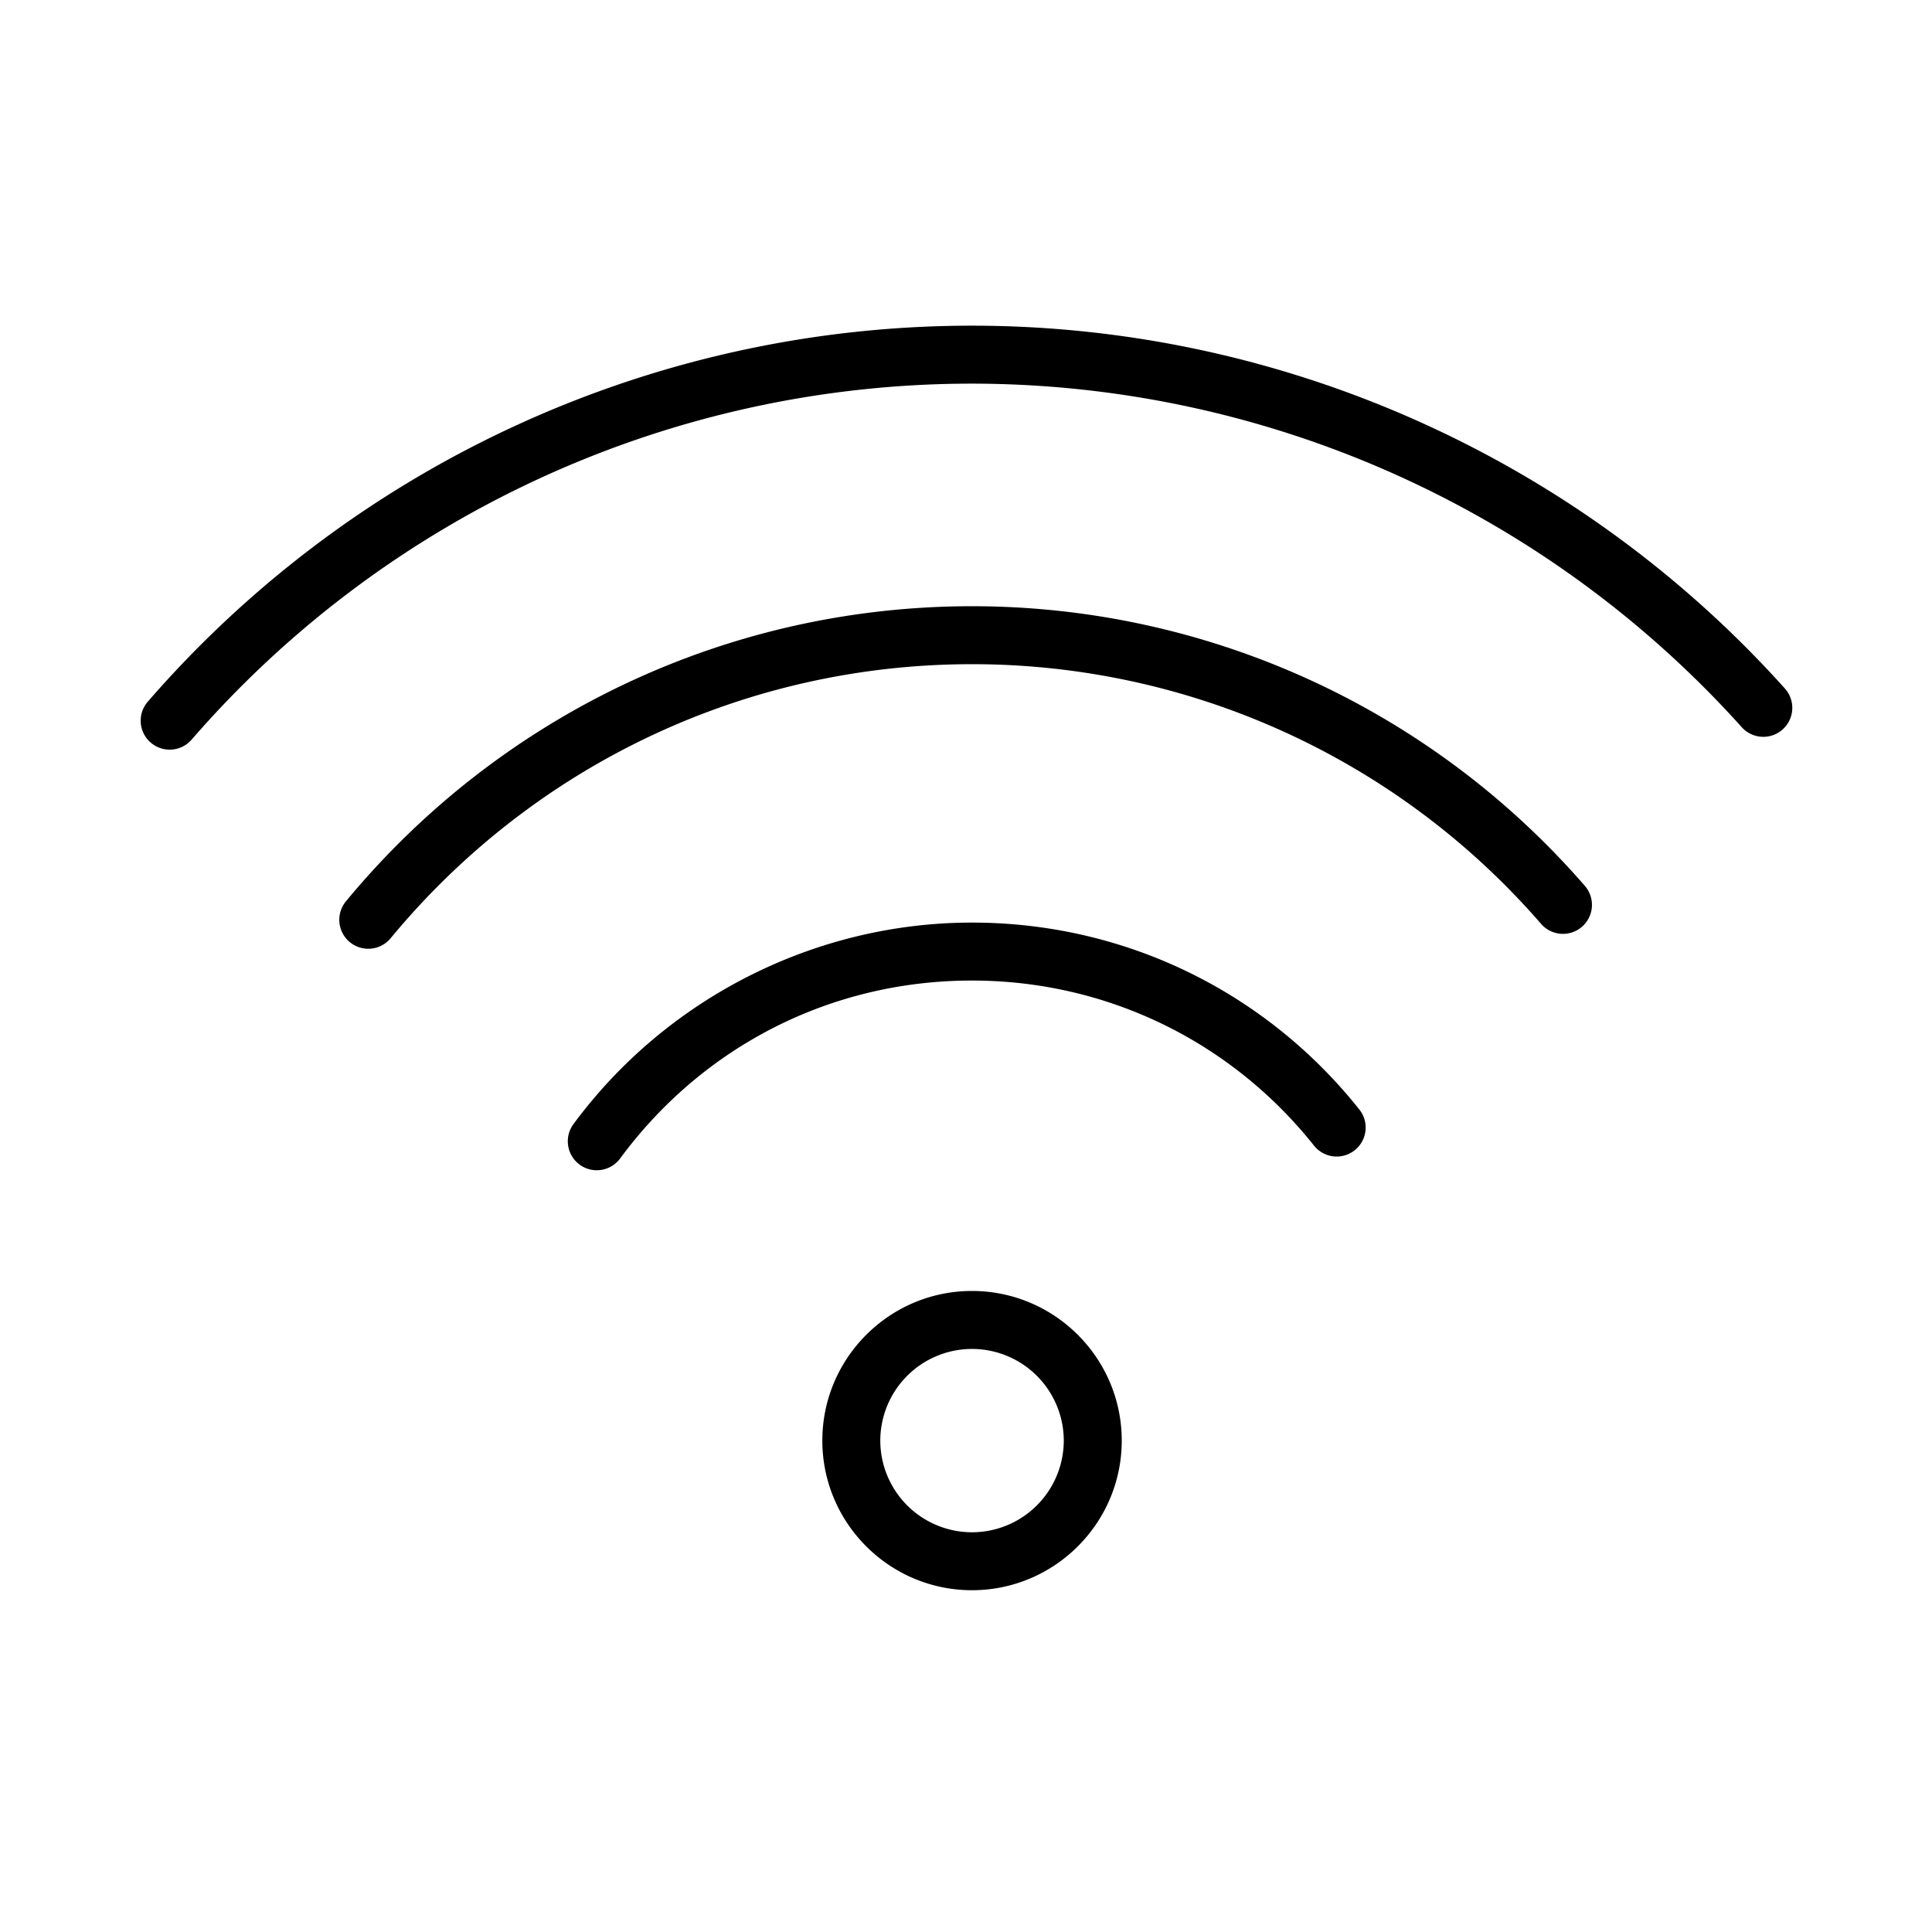
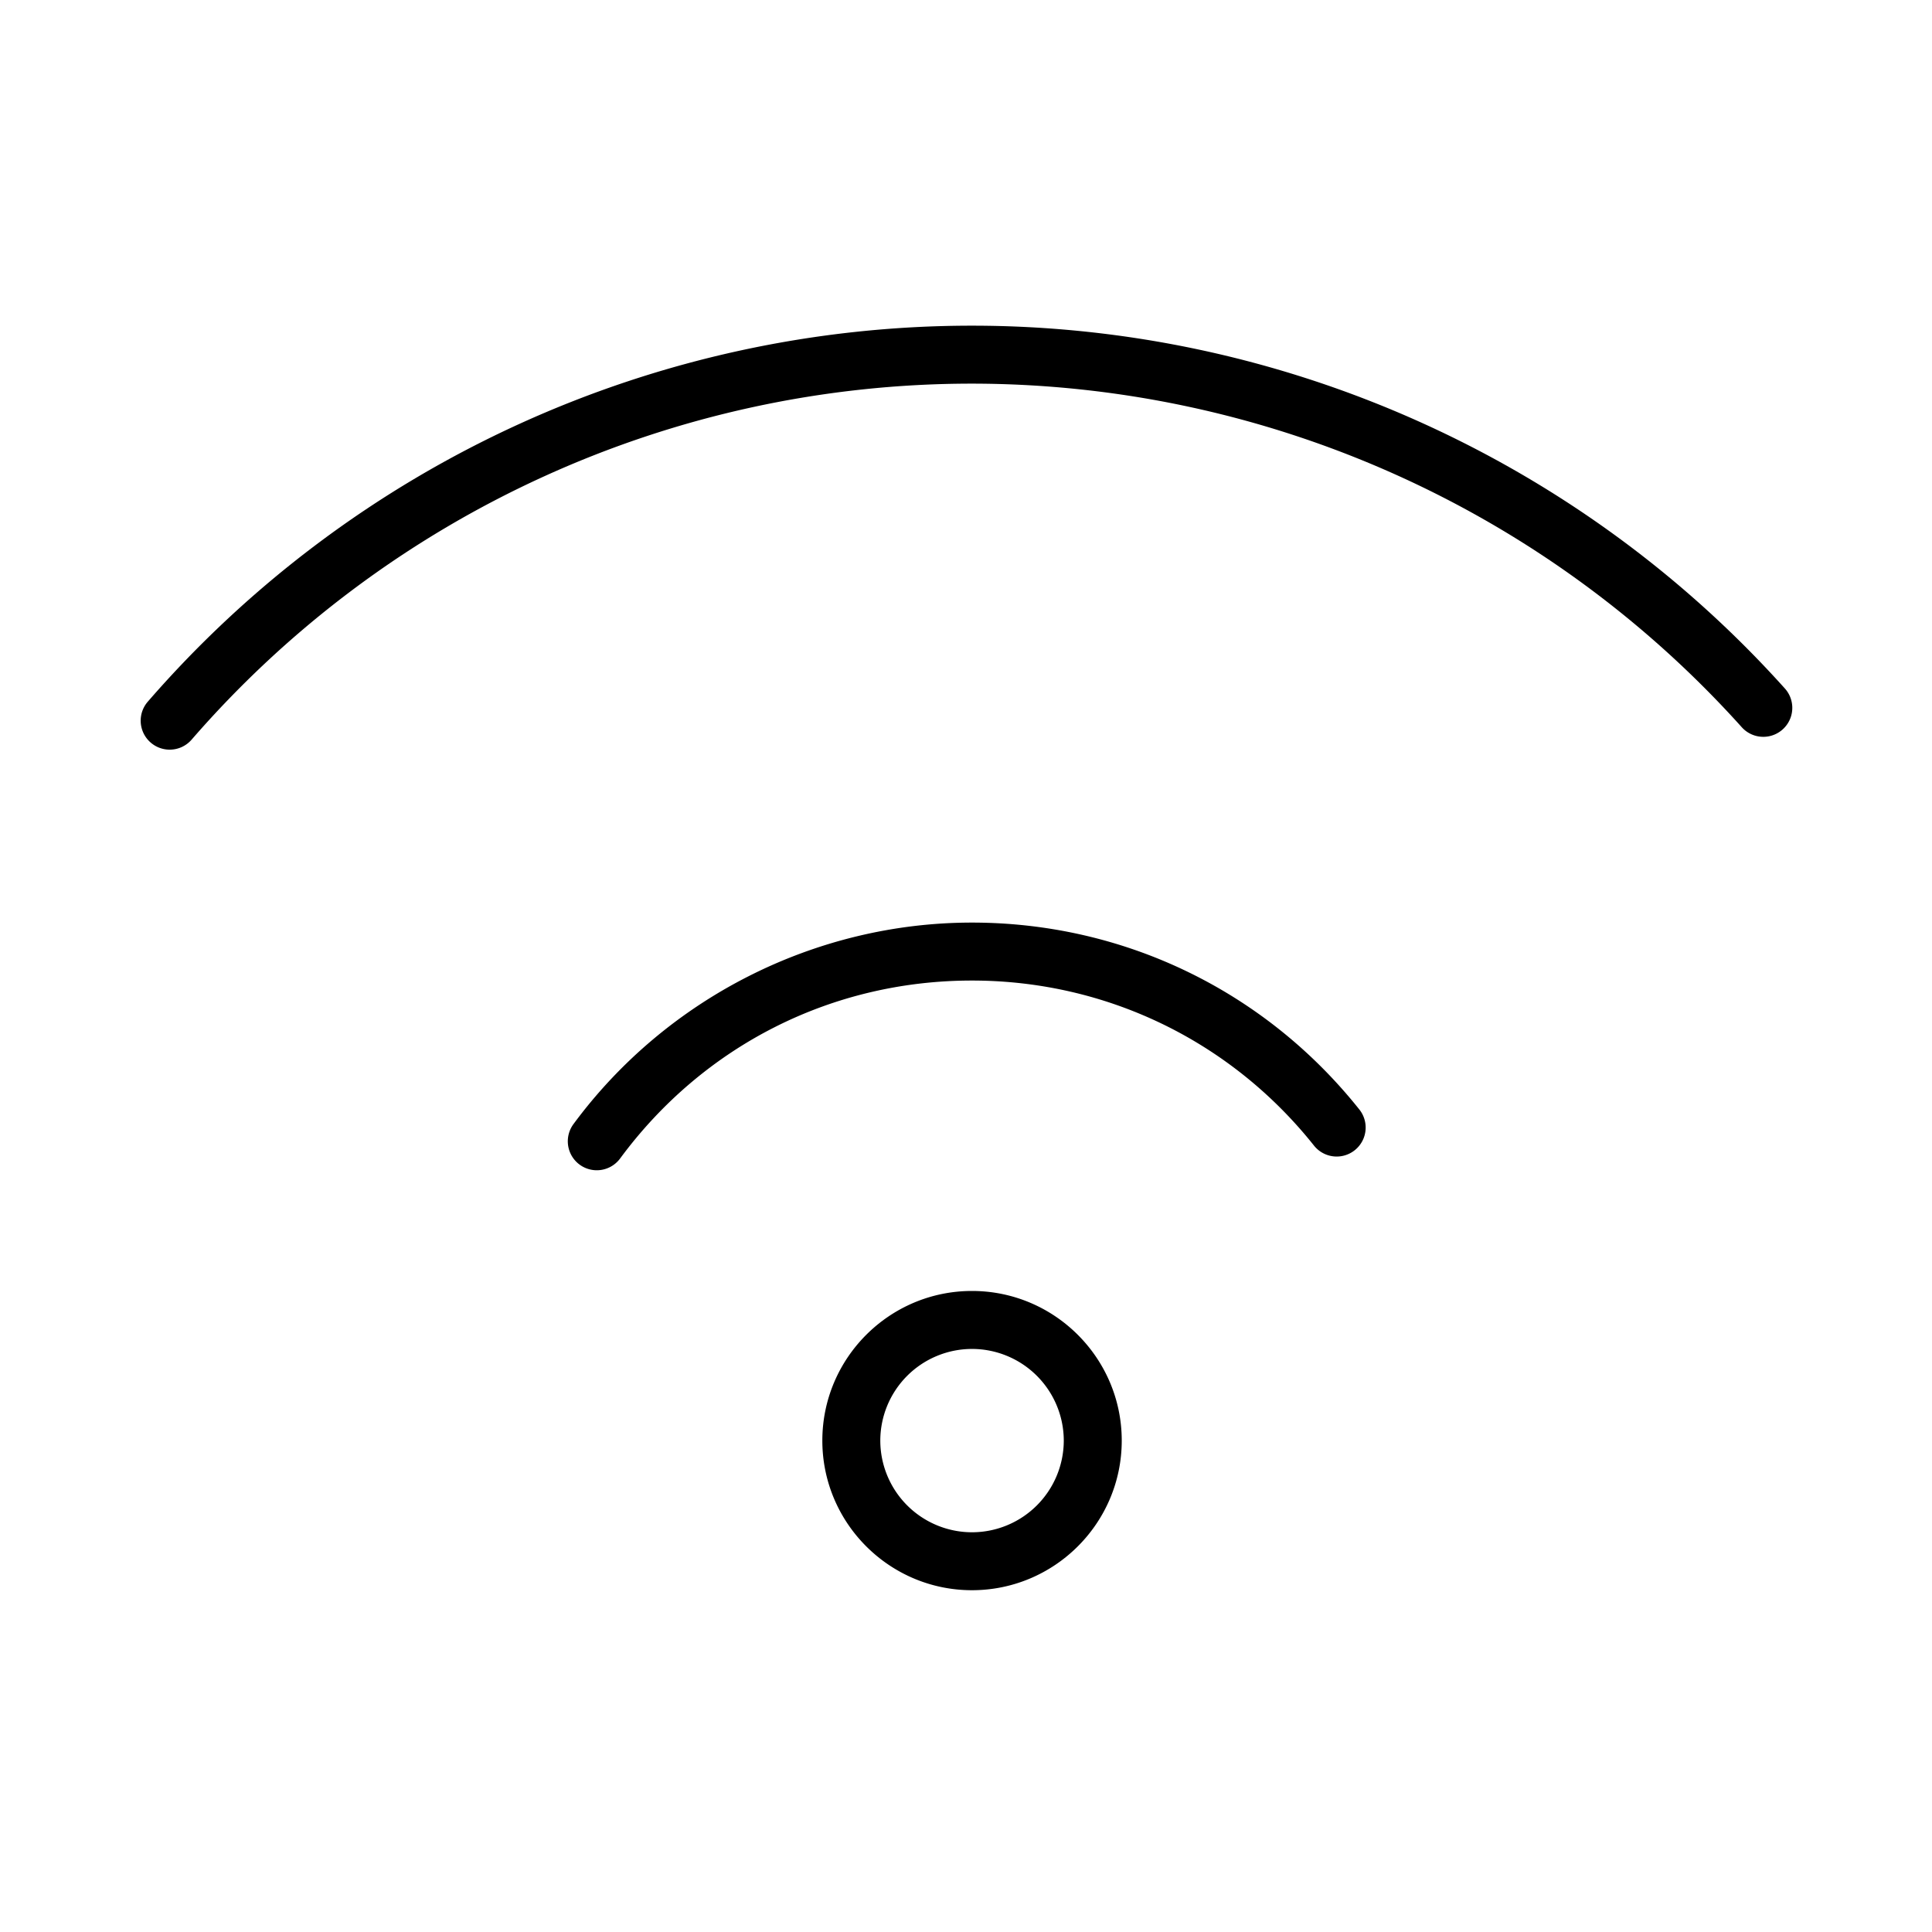
<svg xmlns="http://www.w3.org/2000/svg" fill-rule="evenodd" viewBox="0 0 100 100">
  <path d="M50.309 82.309c-4.271 0-7.745-3.474-7.745-7.744 0-4.271 3.474-7.745 7.745-7.745 4.275 0 7.752 3.474 7.752 7.745 0 4.27-3.477 7.744-7.752 7.744m0-12.488a4.75 4.75 0 0 0-4.745 4.745 4.75 4.75 0 0 0 4.745 4.744 4.753 4.753 0 0 0 4.752-4.744 4.753 4.753 0 0 0-4.752-4.745m-19.42-9.249a1.499 1.499 0 0 1-1.205-2.391c4.82-6.53 12.531-10.428 20.626-10.428 7.848 0 15.155 3.526 20.05 9.675a1.5 1.5 0 1 1-2.348 1.868c-4.321-5.43-10.774-8.543-17.702-8.543-7.253 0-13.892 3.357-18.213 9.21a1.5 1.5 0 0 1-1.208.609" />
-   <path d="M19.061 49.108a1.5 1.5 0 0 1-1.155-2.456c8.027-9.707 19.837-15.274 32.402-15.274a41.98 41.98 0 0 1 31.727 14.479 1.5 1.5 0 0 1-2.266 1.966 38.97 38.97 0 0 0-29.46-13.445c-11.667 0-22.635 5.17-30.091 14.186a1.5 1.5 0 0 1-1.157.544" />
  <path d="M8.781 38.802a1.5 1.5 0 0 1-1.132-2.483A56.47 56.47 0 0 1 50.31 16.857c16.033 0 31.374 6.851 42.089 18.795a1.5 1.5 0 0 1-2.233 2.003 53.62 53.62 0 0 0-39.855-17.798A53.47 53.47 0 0 0 9.916 38.286a1.5 1.5 0 0 1-1.135.516" />
</svg>